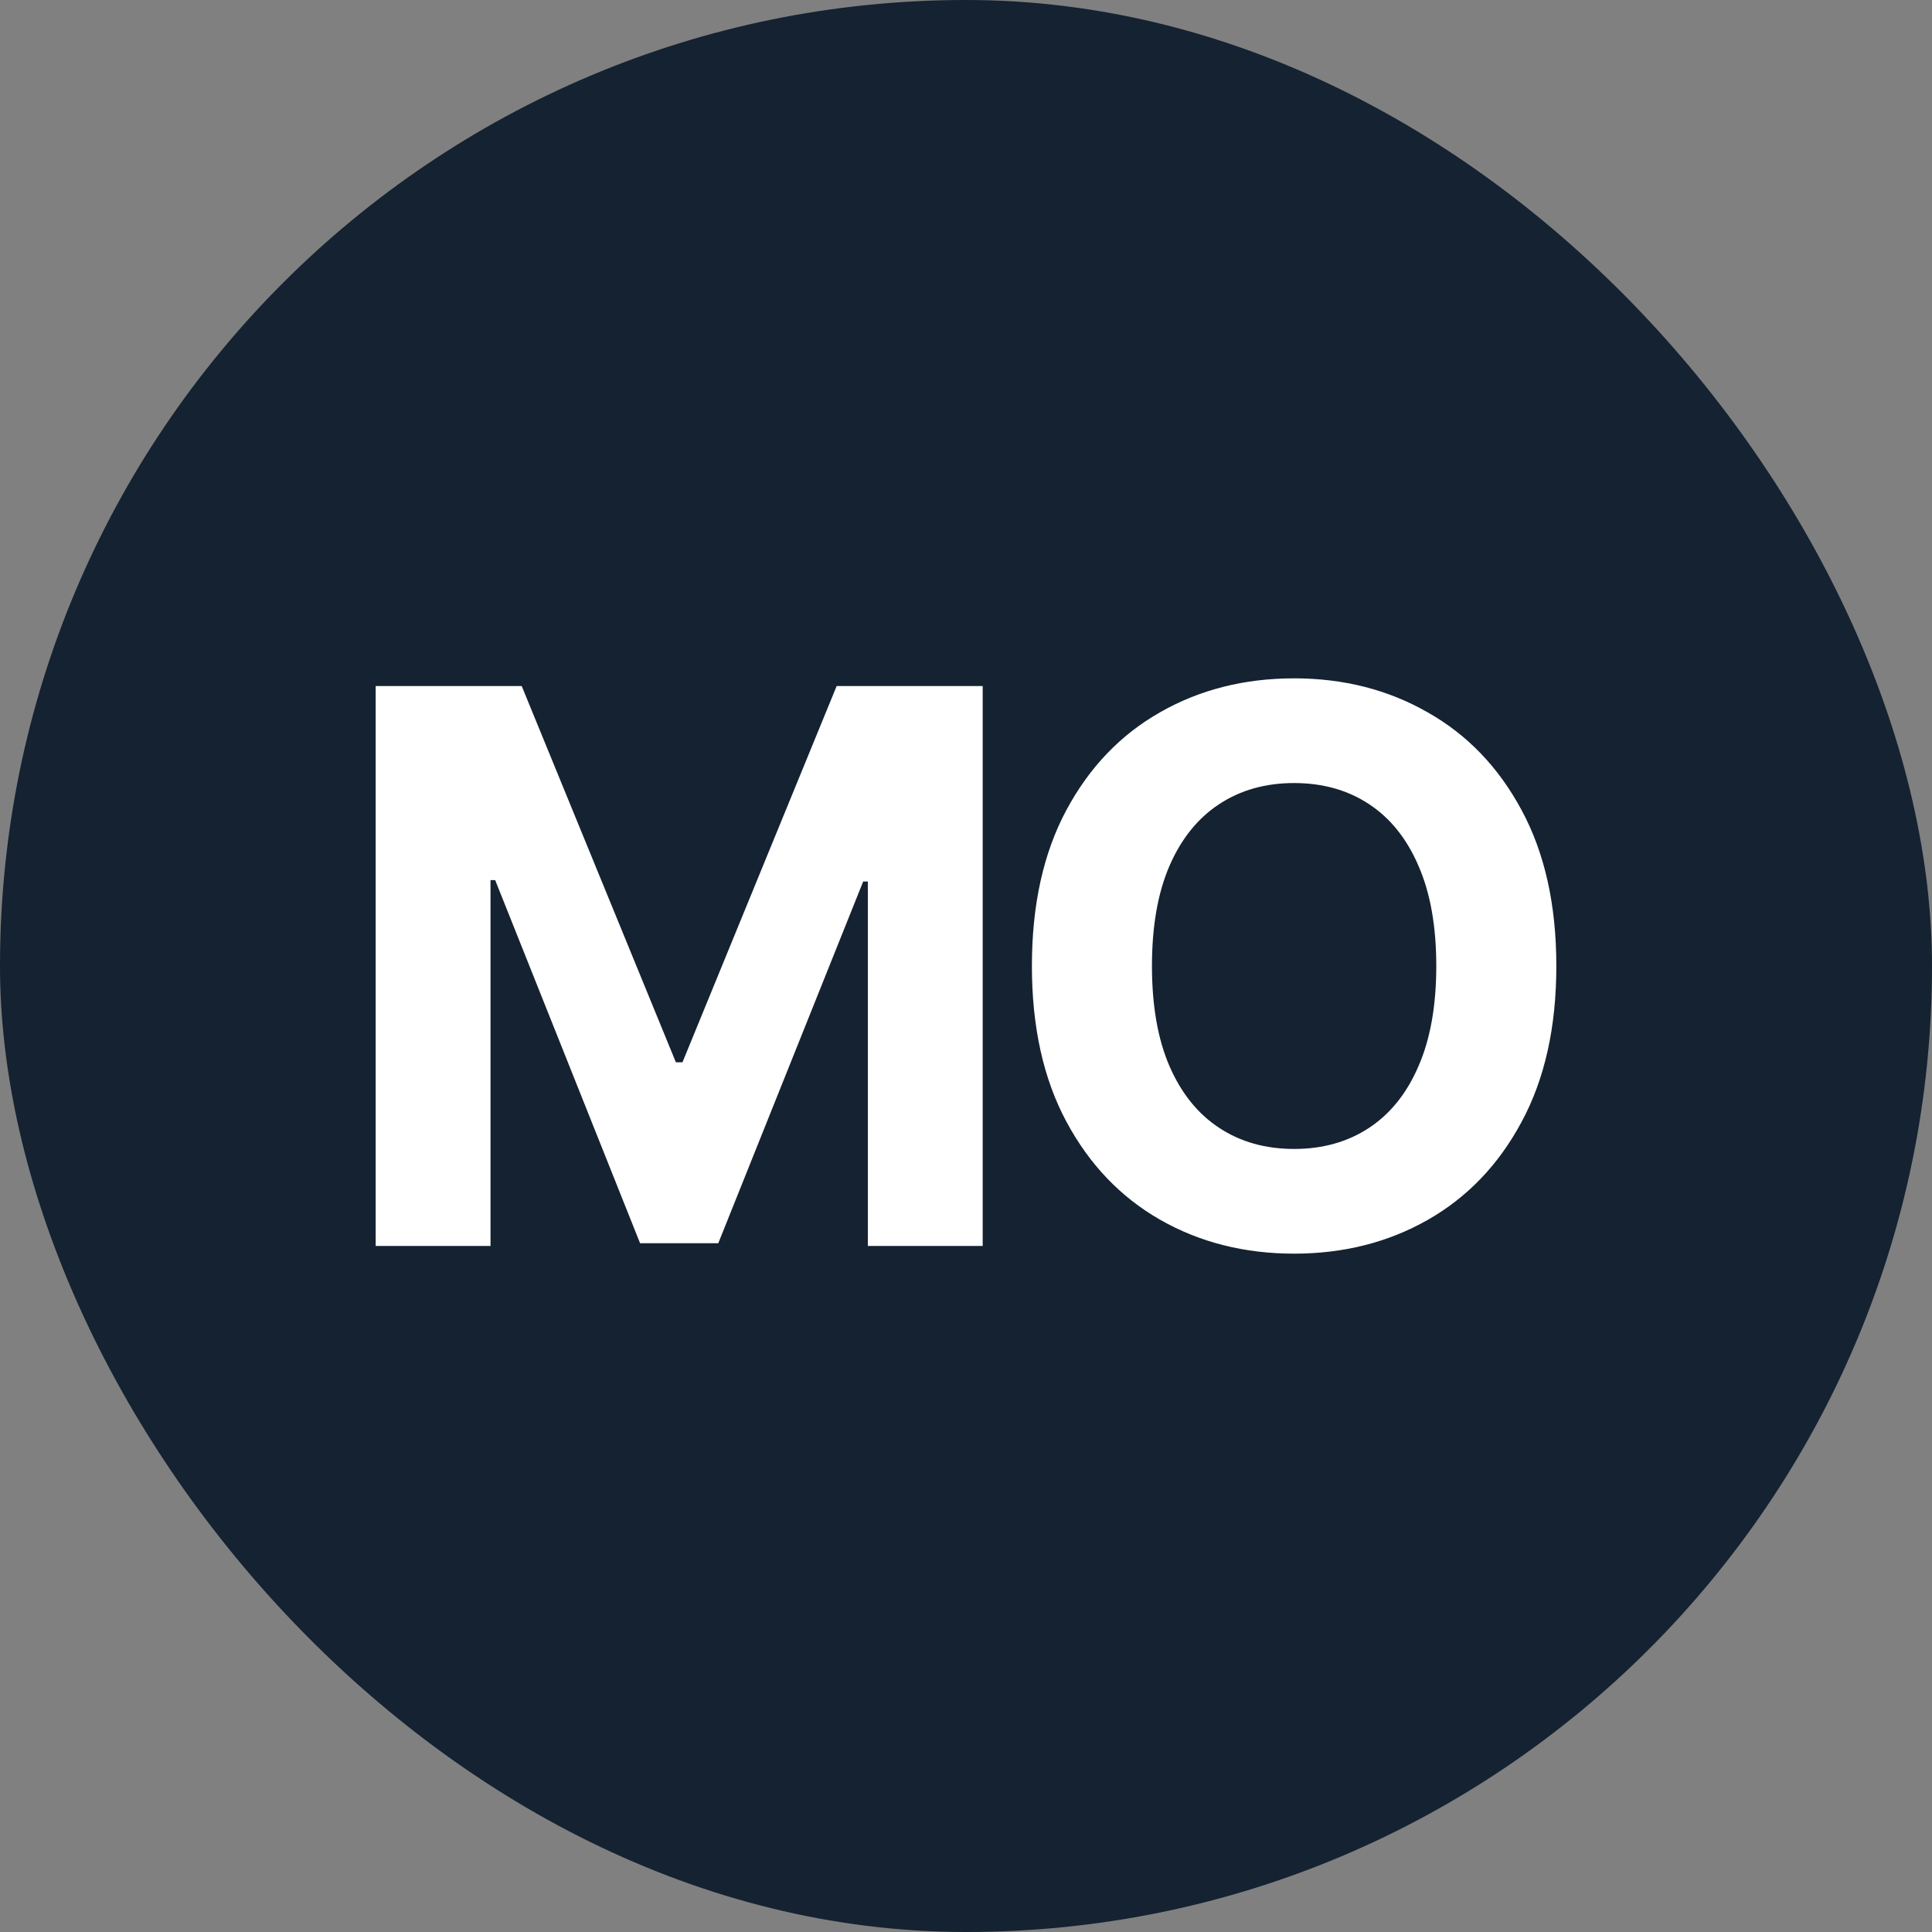
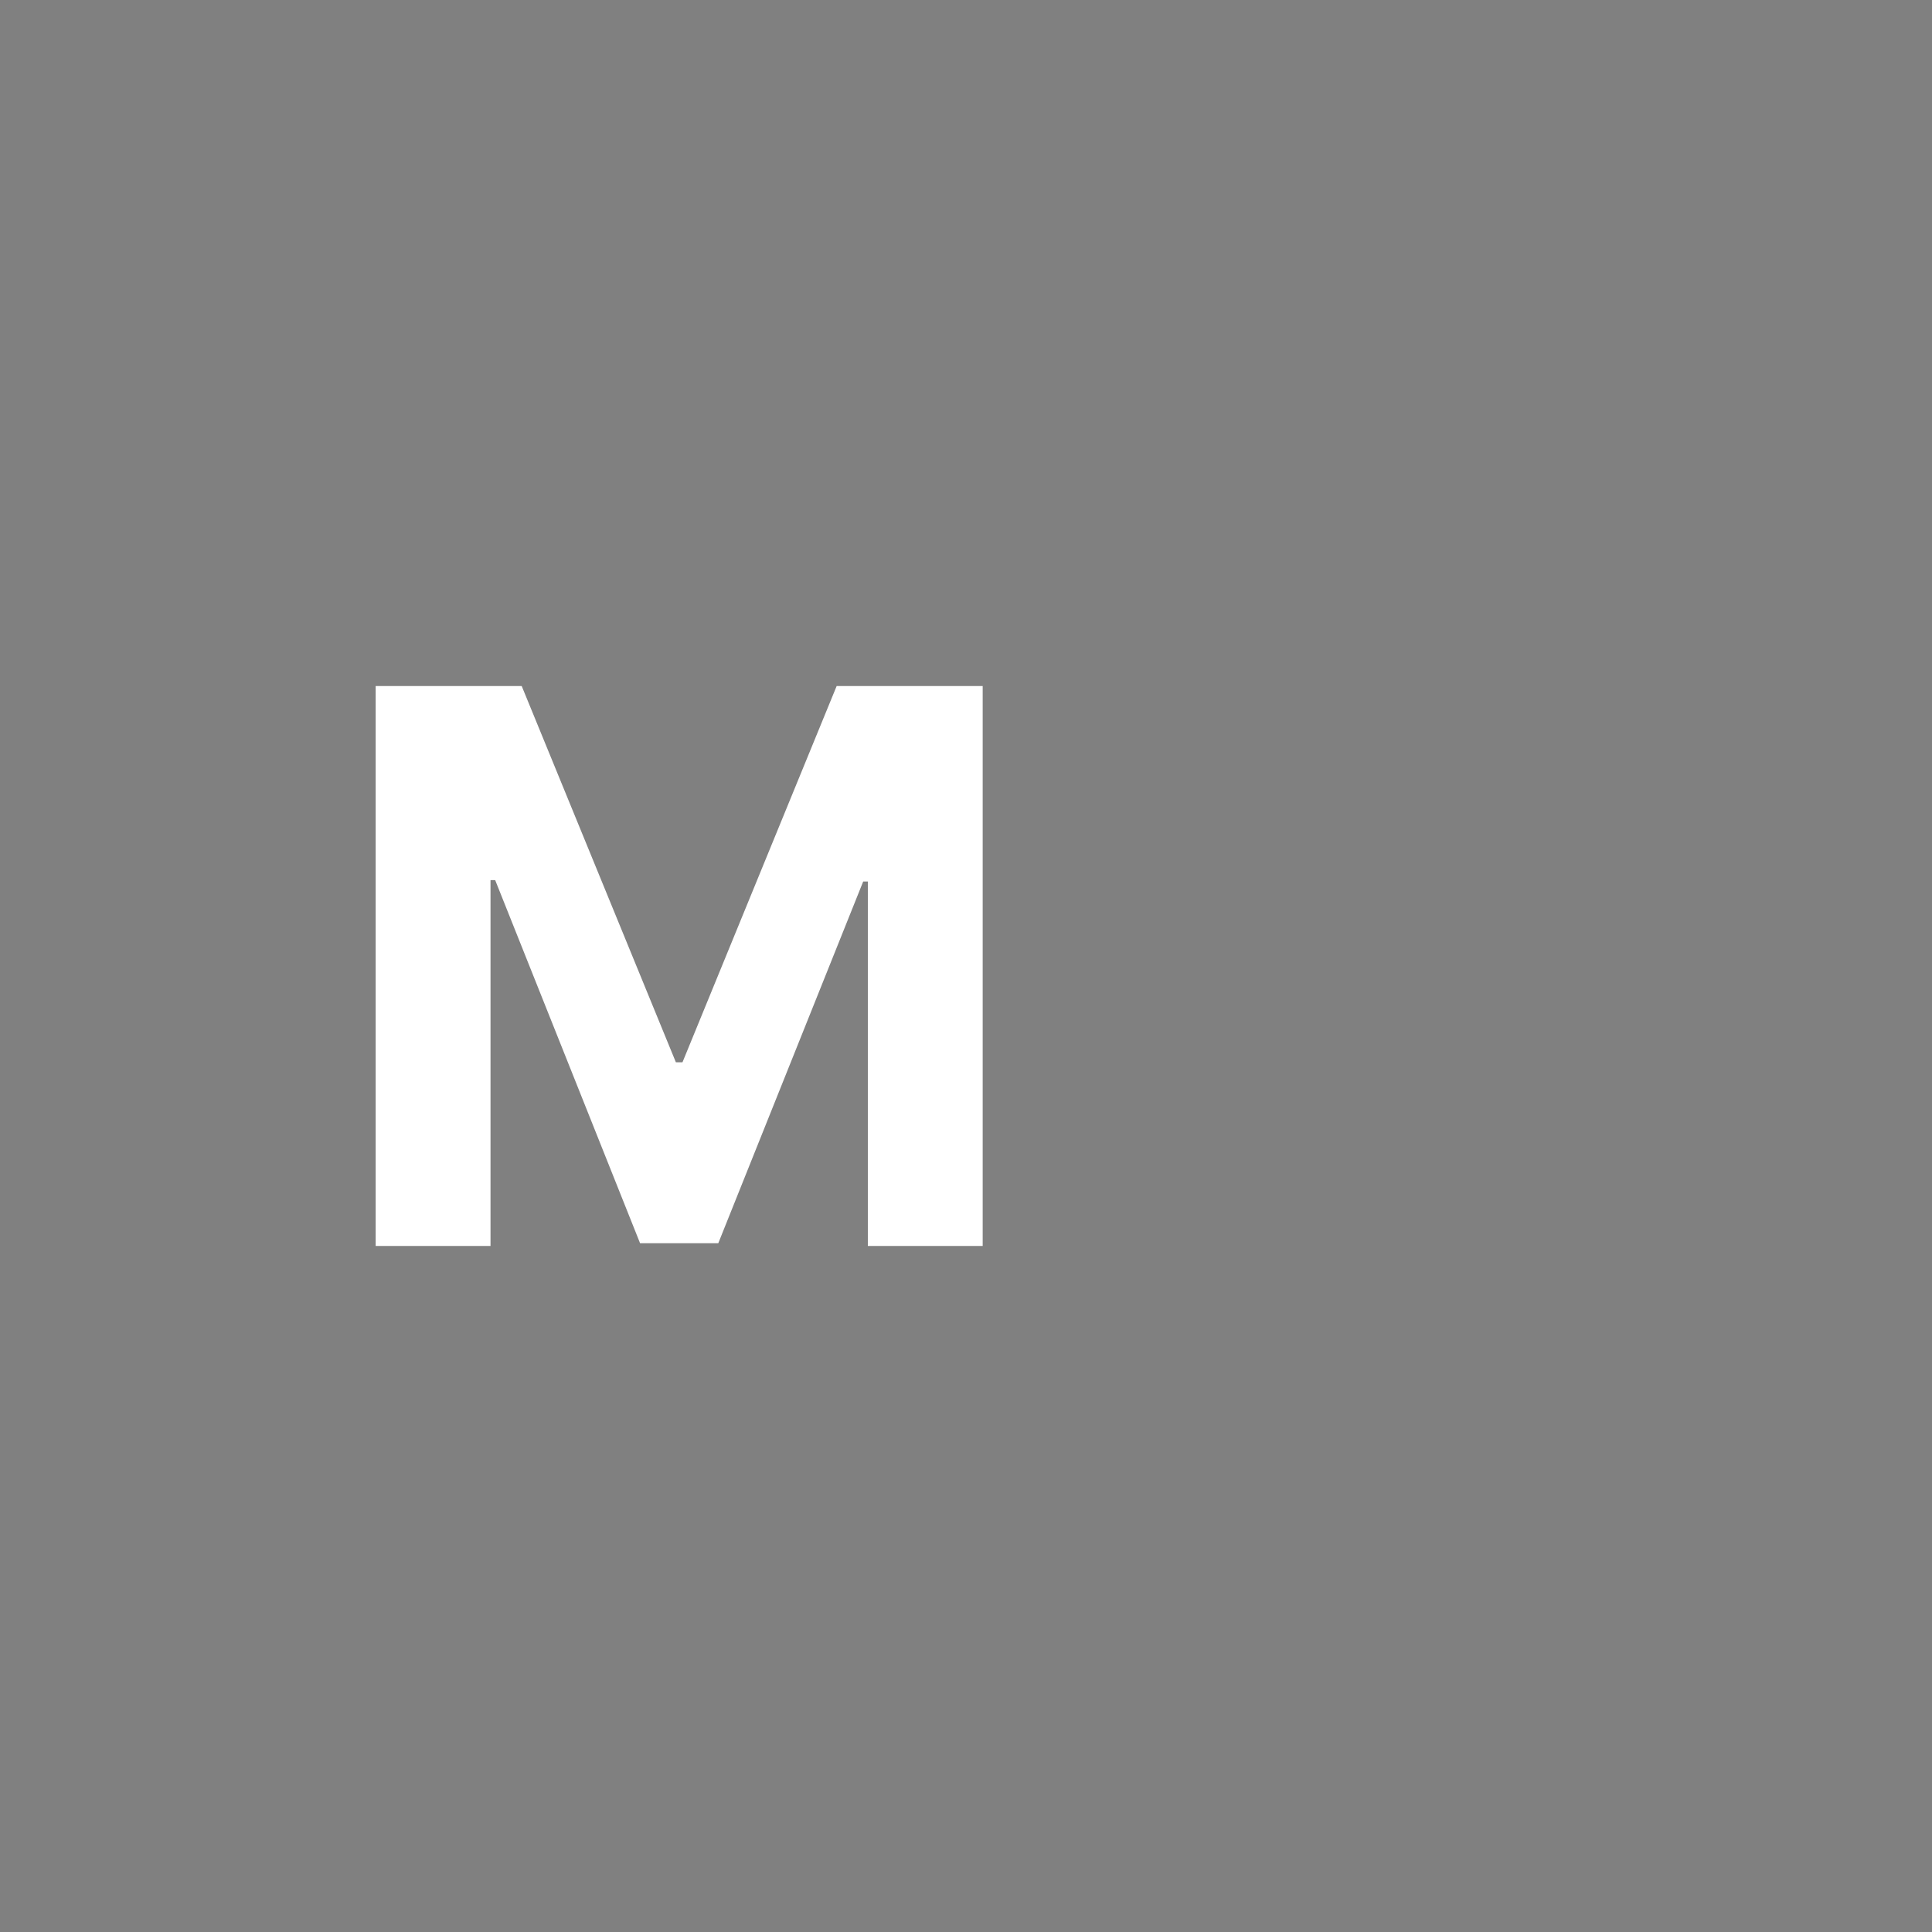
<svg xmlns="http://www.w3.org/2000/svg" width="36" height="36" viewBox="0 0 36 36" fill="none">
  <rect x="0" y="0" width="36" height="36" fill="#808080" stroke="none" />
-   <rect width="36" height="36" rx="18" fill="#142231" />
  <path d="M7 12.783H9.721L12.594 19.794H12.717L15.59 12.783H18.311V23.217H16.171V16.426H16.084L13.384 23.166H11.927L9.227 16.4H9.14V23.217H7V12.783Z" fill="white" />
-   <path d="M29 18C29 19.138 28.784 20.106 28.353 20.904C27.925 21.703 27.341 22.312 26.6 22.733C25.863 23.151 25.034 23.36 24.114 23.36C23.187 23.36 22.354 23.149 21.617 22.728C20.88 22.307 20.298 21.697 19.87 20.899C19.442 20.101 19.228 19.135 19.228 18C19.228 16.862 19.442 15.894 19.87 15.096C20.298 14.298 20.88 13.69 21.617 13.272C22.354 12.851 23.187 12.64 24.114 12.64C25.034 12.64 25.863 12.851 26.6 13.272C27.341 13.69 27.925 14.298 28.353 15.096C28.784 15.894 29 16.862 29 18ZM26.763 18C26.763 17.263 26.653 16.641 26.432 16.135C26.215 15.629 25.907 15.245 25.51 14.984C25.113 14.722 24.647 14.591 24.114 14.591C23.581 14.591 23.115 14.722 22.718 14.984C22.32 15.245 22.011 15.629 21.791 16.135C21.573 16.641 21.465 17.263 21.465 18C21.465 18.737 21.573 19.359 21.791 19.865C22.011 20.371 22.32 20.755 22.718 21.016C23.115 21.278 23.581 21.409 24.114 21.409C24.647 21.409 25.113 21.278 25.51 21.016C25.907 20.755 26.215 20.371 26.432 19.865C26.653 19.359 26.763 18.737 26.763 18Z" fill="white" />
</svg>